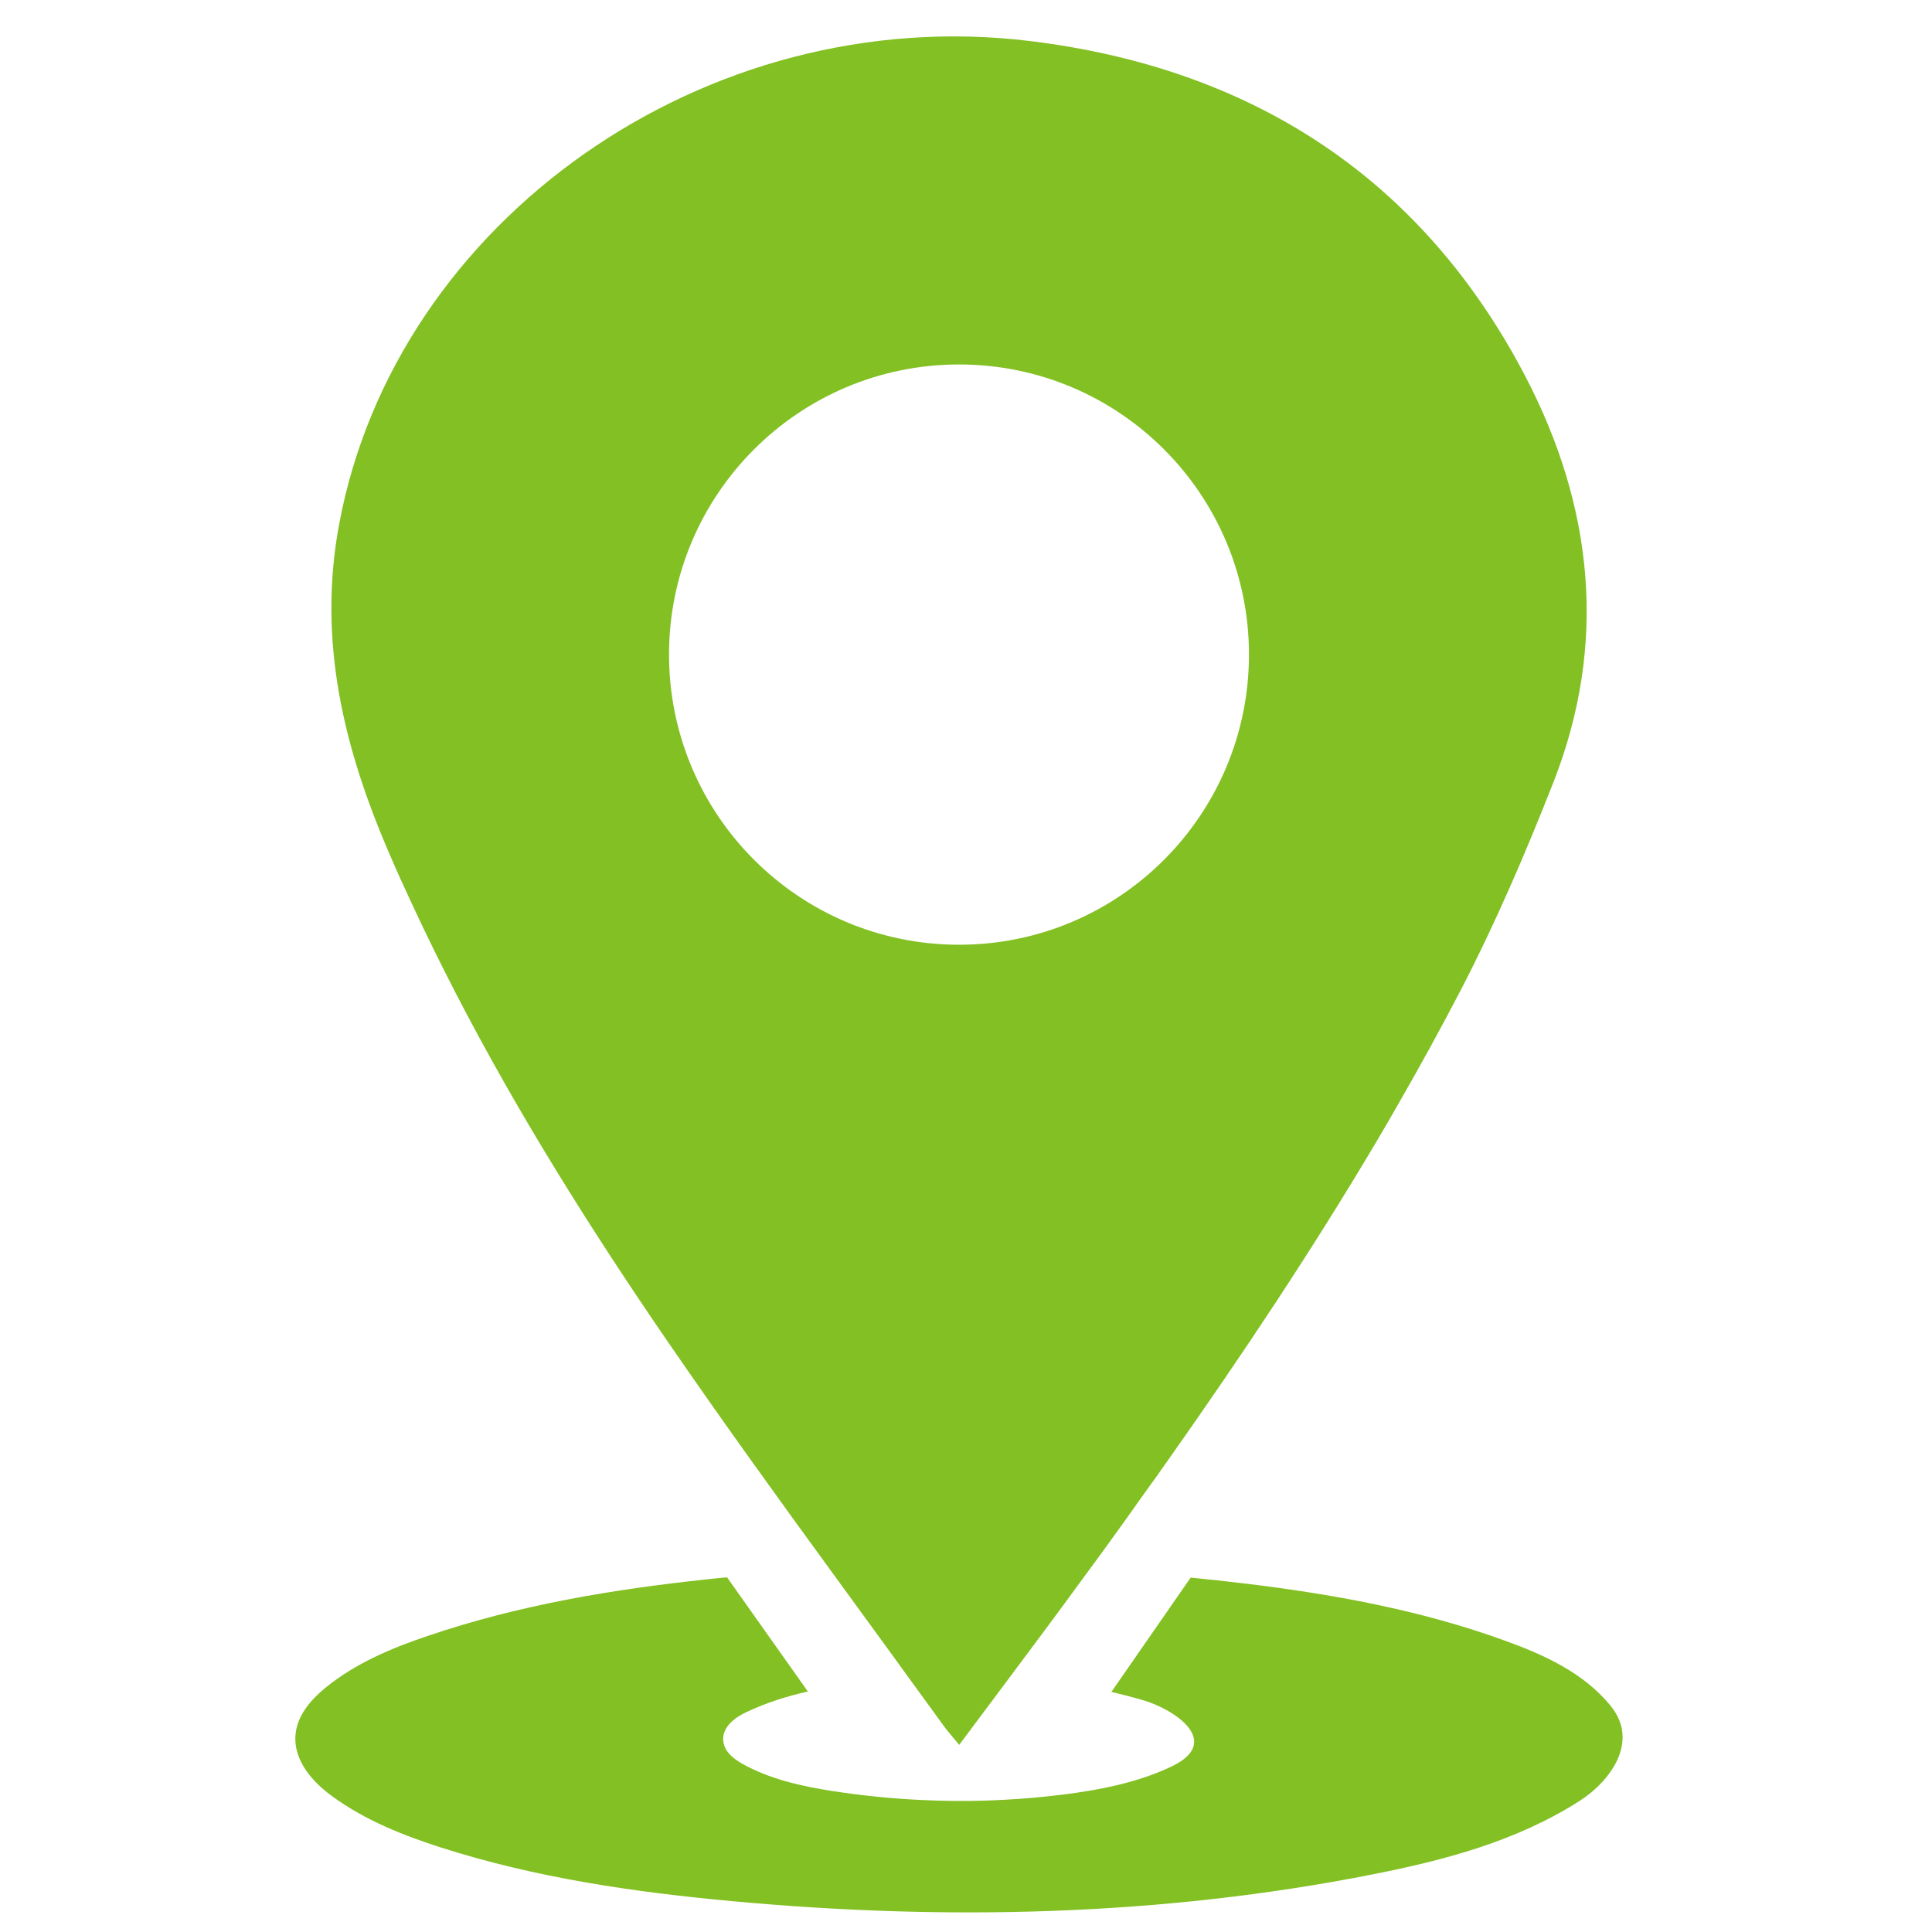
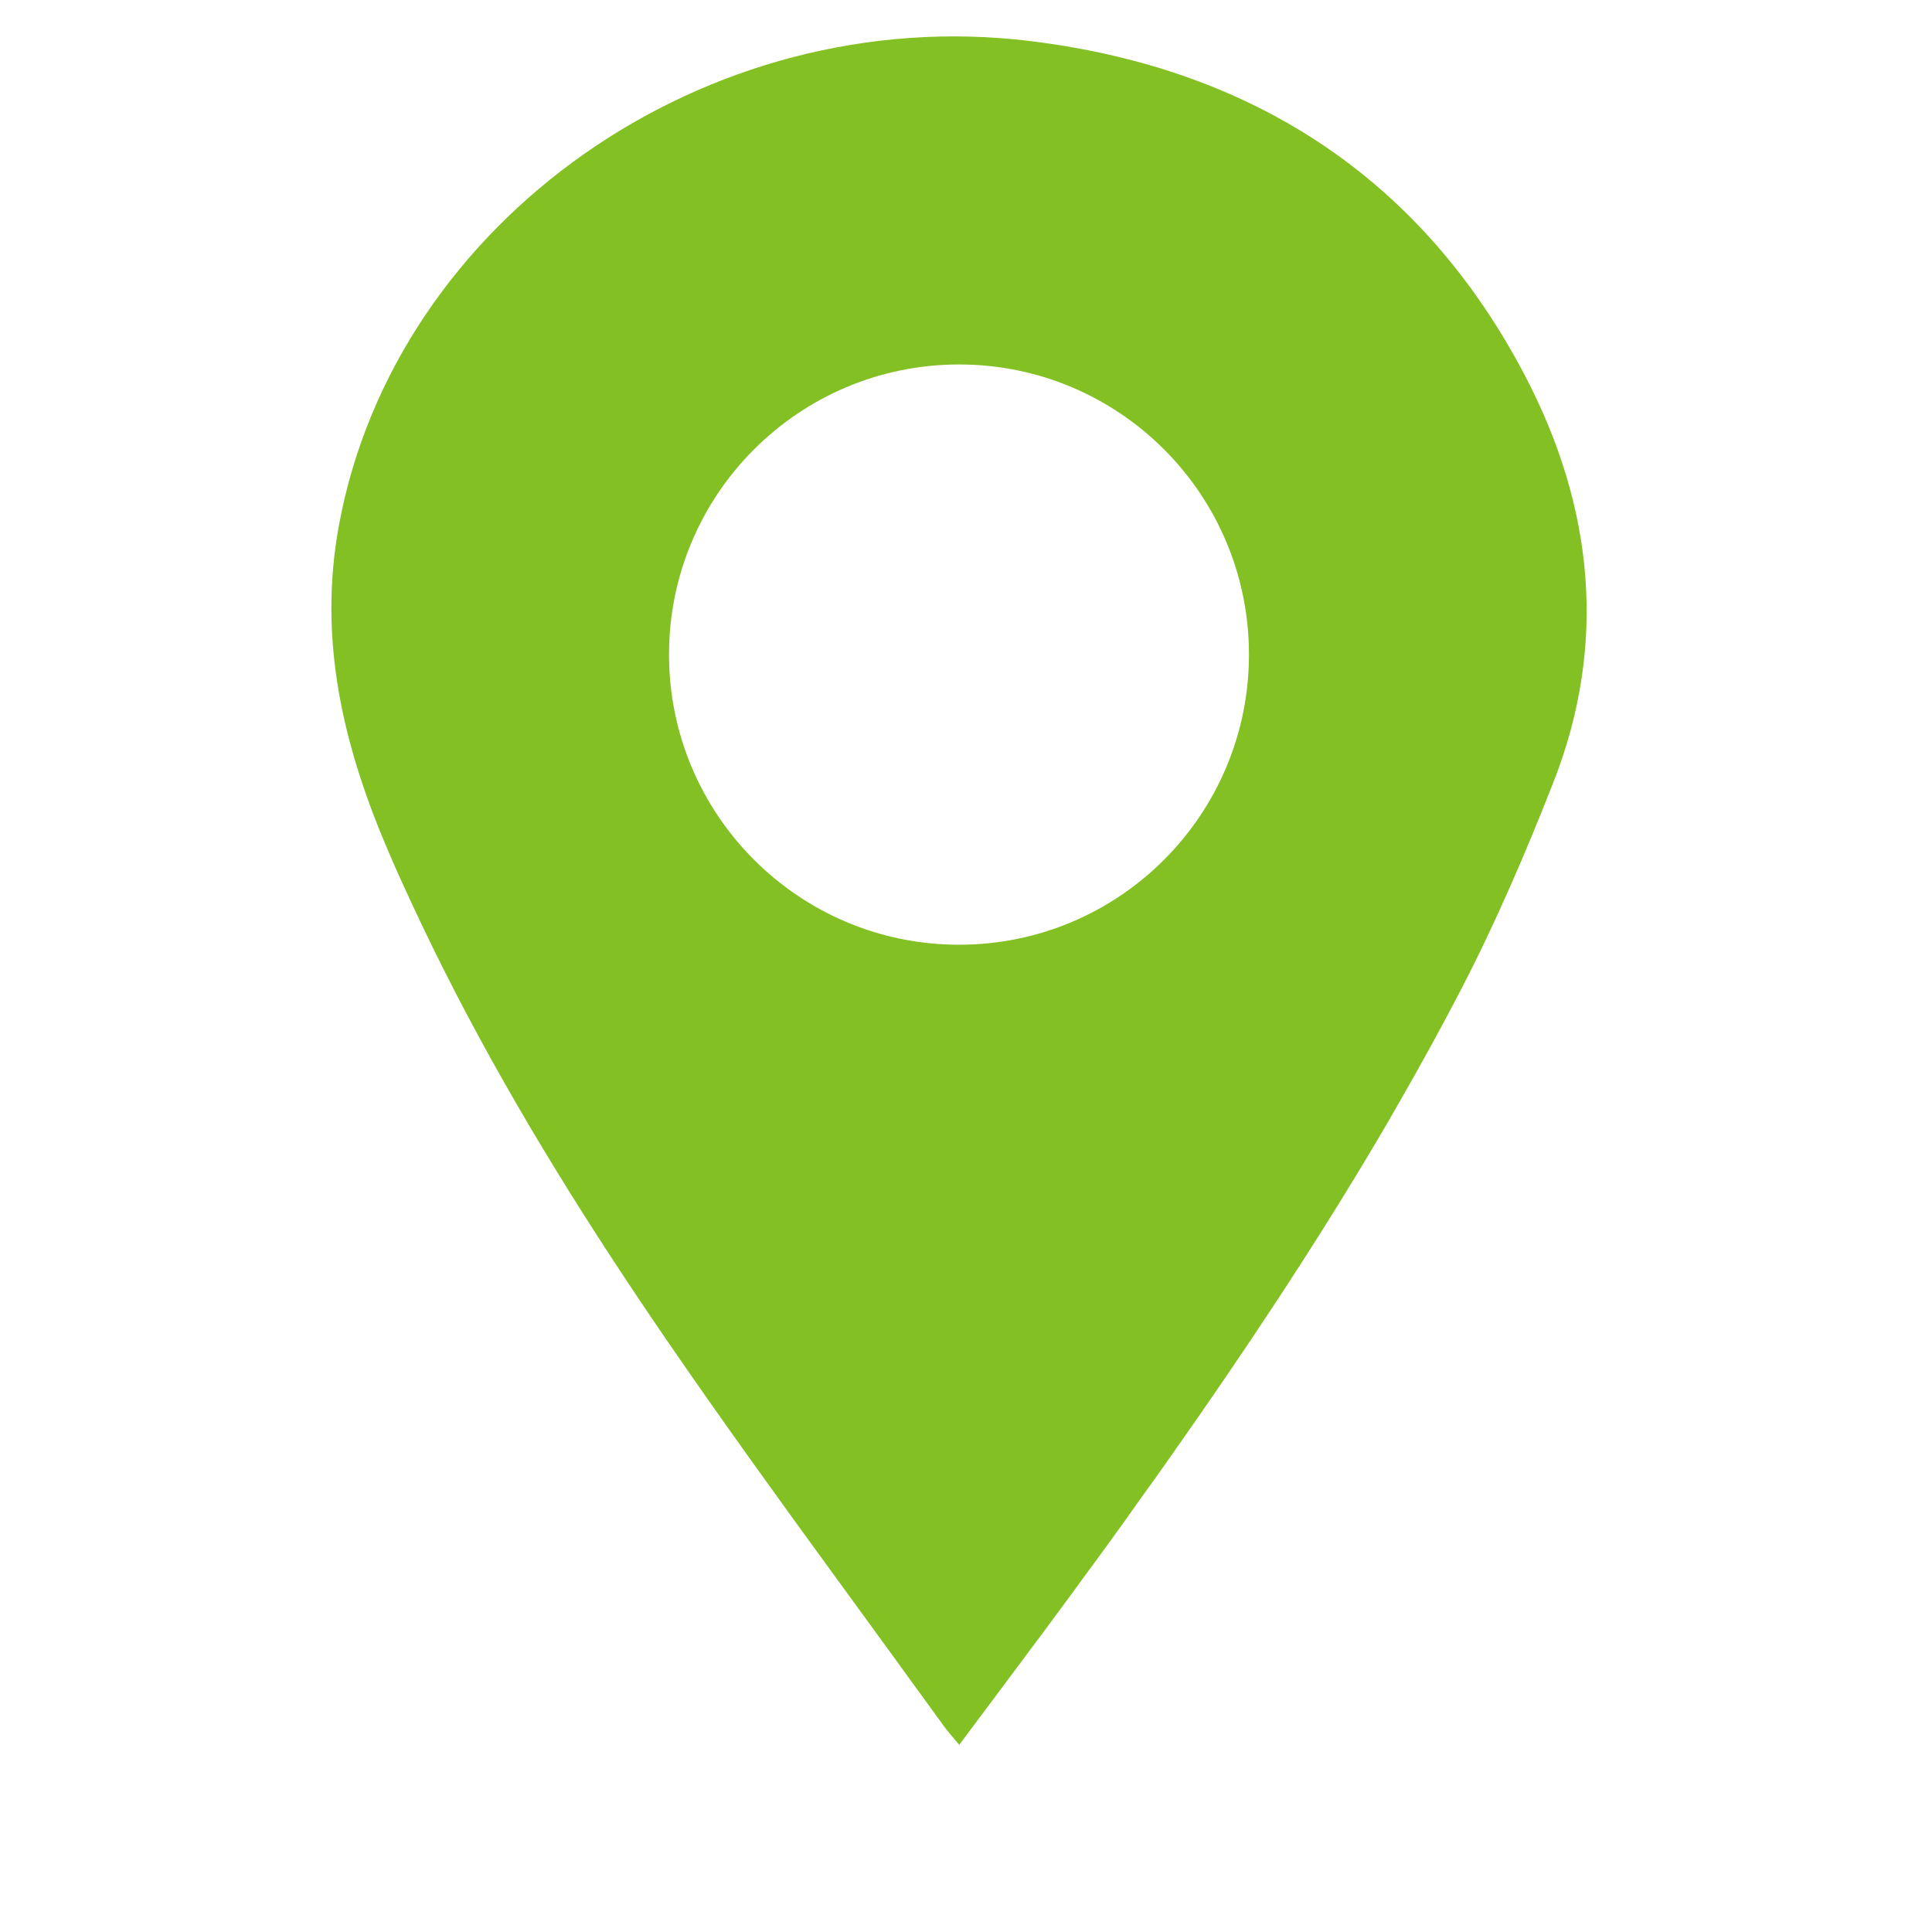
<svg xmlns="http://www.w3.org/2000/svg" width="150" zoomAndPan="magnify" viewBox="0 0 112.5 112.5" height="150" preserveAspectRatio="xMidYMid meet" version="1.0">
  <defs>
    <clipPath id="030d495254">
-       <path d="M 17 91 L 95 91 L 95 111.75 L 17 111.75 Z M 17 91 " clip-rule="nonzero" />
-     </clipPath>
+       </clipPath>
  </defs>
  <g clip-path="url(#030d495254)">
-     <path fill="#83c023" d="M 19.359 104.609 C 21.277 106 23.461 106.867 25.656 107.574 C 31.191 109.348 36.934 110.18 42.668 110.707 C 55.082 111.855 67.645 111.574 79.91 109.148 C 84.094 108.324 88.305 107.219 91.992 104.859 C 93.77 103.715 95.473 101.414 93.797 99.344 C 92.223 97.395 89.871 96.348 87.684 95.555 C 82.719 93.742 77.531 92.812 72.34 92.191 C 71.34 92.07 70.332 91.961 69.332 91.863 L 64.715 98.523 C 65.34 98.664 65.965 98.828 66.582 99.008 C 68.445 99.559 71.238 101.453 68.164 102.891 C 66.184 103.812 64.039 104.227 61.914 104.496 C 60.762 104.637 59.617 104.746 58.457 104.801 C 56.754 104.898 55.039 104.887 53.336 104.797 C 51.699 104.711 50.074 104.539 48.453 104.289 C 46.645 104.004 44.82 103.602 43.195 102.688 C 42.695 102.398 42.16 101.984 42.117 101.359 C 42.109 101.332 42.109 101.297 42.109 101.262 C 42.109 100.516 42.824 99.992 43.465 99.695 C 44.613 99.152 45.816 98.77 47.043 98.496 L 42.336 91.848 C 41.961 91.879 41.582 91.918 41.199 91.961 C 35.707 92.543 30.211 93.457 24.934 95.25 C 22.812 95.965 20.703 96.844 18.926 98.297 C 18.102 98.98 17.301 99.887 17.207 101.02 C 17.082 102.527 18.219 103.785 19.359 104.609 " fill-opacity="1" fill-rule="nonzero" />
-   </g>
+     </g>
  <path fill="#83c023" d="M 38.957 38.113 C 38.957 28.785 46.52 21.223 55.848 21.223 C 65.172 21.223 72.727 28.785 72.727 38.113 C 72.727 47.445 65.172 55.012 55.848 55.012 C 46.52 55.012 38.957 47.445 38.957 38.113 Z M 22.727 49.836 C 23.121 50.754 23.531 51.66 23.953 52.559 C 24.77 54.324 25.629 56.07 26.52 57.797 C 30.141 64.805 34.355 71.523 38.848 78.074 C 42.004 82.672 45.27 87.195 48.559 91.707 C 50.105 93.84 51.664 95.957 53.207 98.098 C 53.789 98.891 54.363 99.684 54.938 100.48 C 55.168 100.801 55.438 101.094 55.855 101.602 C 56.746 100.402 57.629 99.227 58.508 98.051 C 60.098 95.926 61.664 93.832 63.195 91.723 C 63.617 91.156 64.035 90.586 64.449 90.012 C 65.145 89.055 65.836 88.094 66.516 87.125 C 67.078 86.355 67.633 85.57 68.184 84.785 C 72.391 78.812 76.43 72.75 80.141 66.492 C 80.574 65.758 81.012 65.016 81.434 64.266 C 82.691 62.082 83.906 59.871 85.066 57.641 C 87.094 53.723 88.84 49.664 90.441 45.586 C 93.633 37.488 92.781 29.488 88.805 21.883 C 82.93 10.652 73.25 4.023 60.02 2.395 C 41.094 0.059 23.031 12.867 19.75 30.516 C 18.473 37.344 20.031 43.633 22.727 49.836 " fill-opacity="1" fill-rule="nonzero" />
</svg>